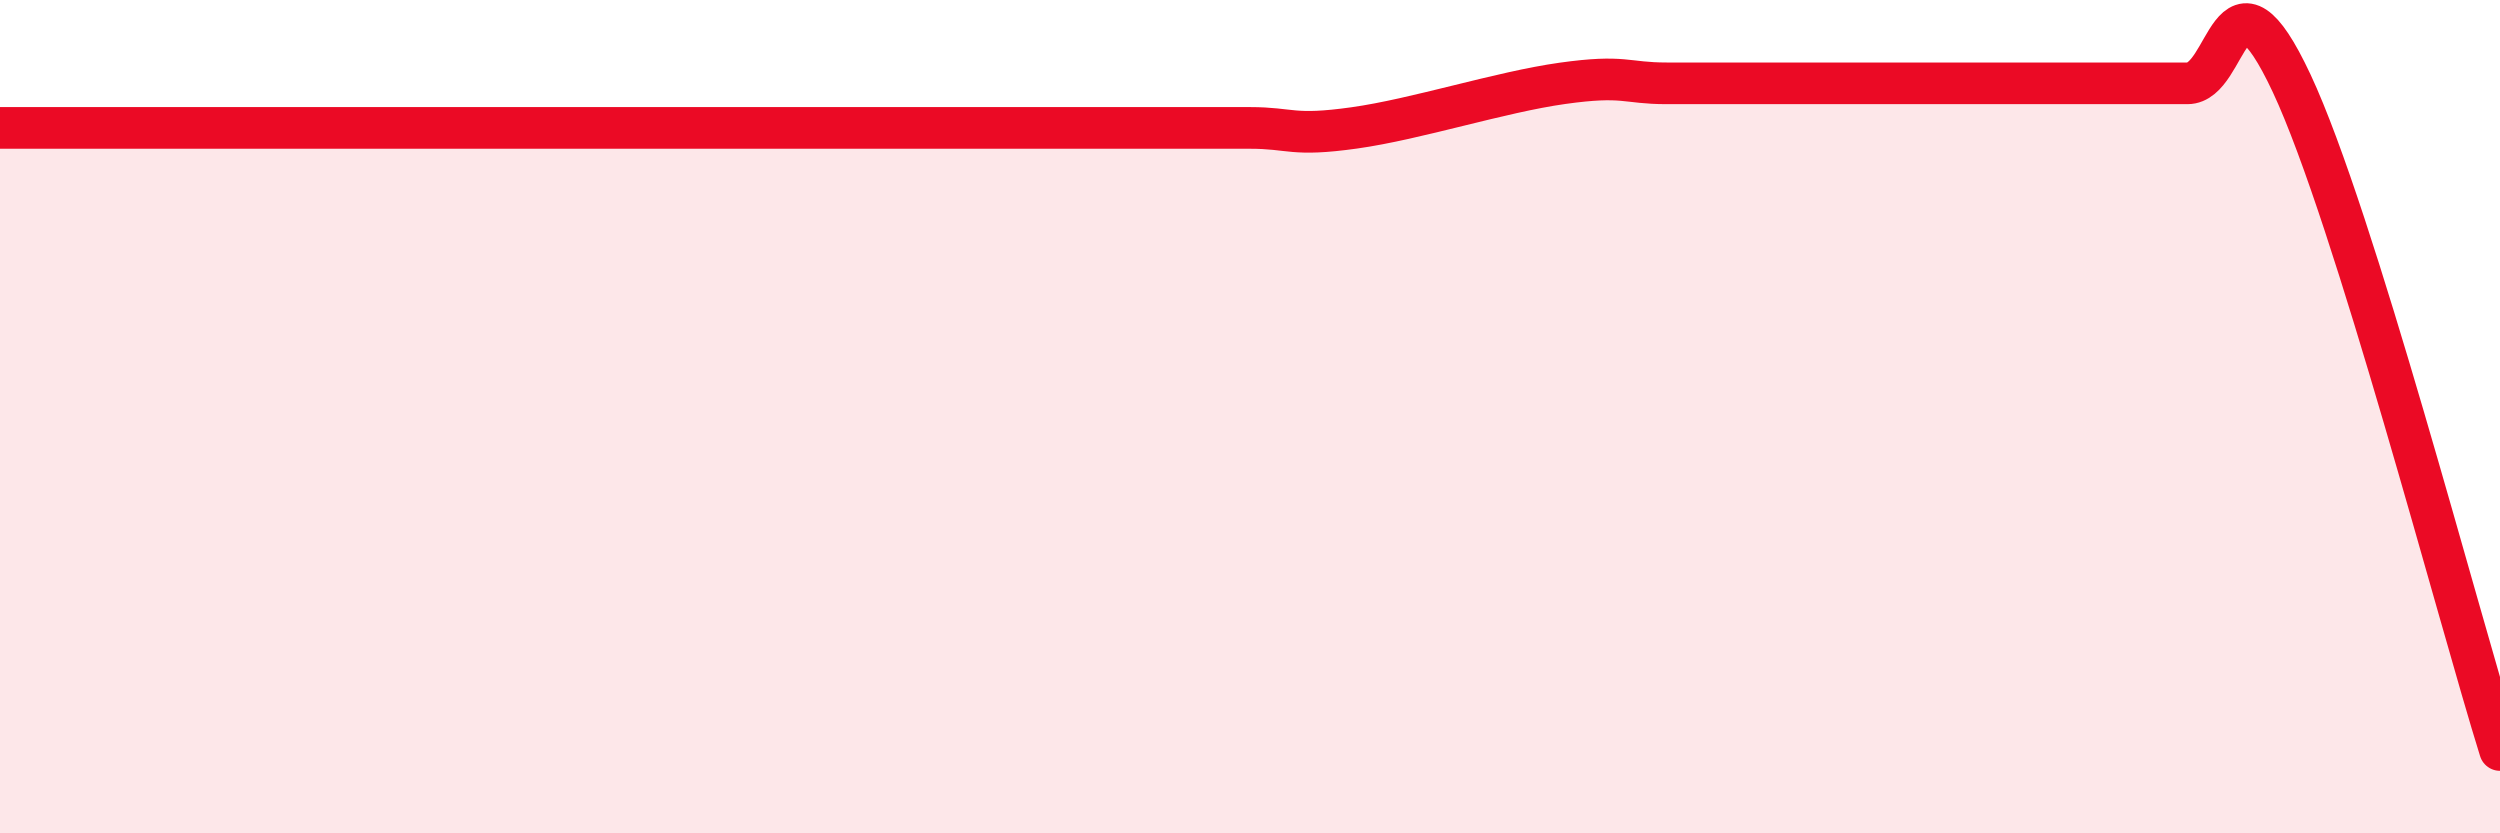
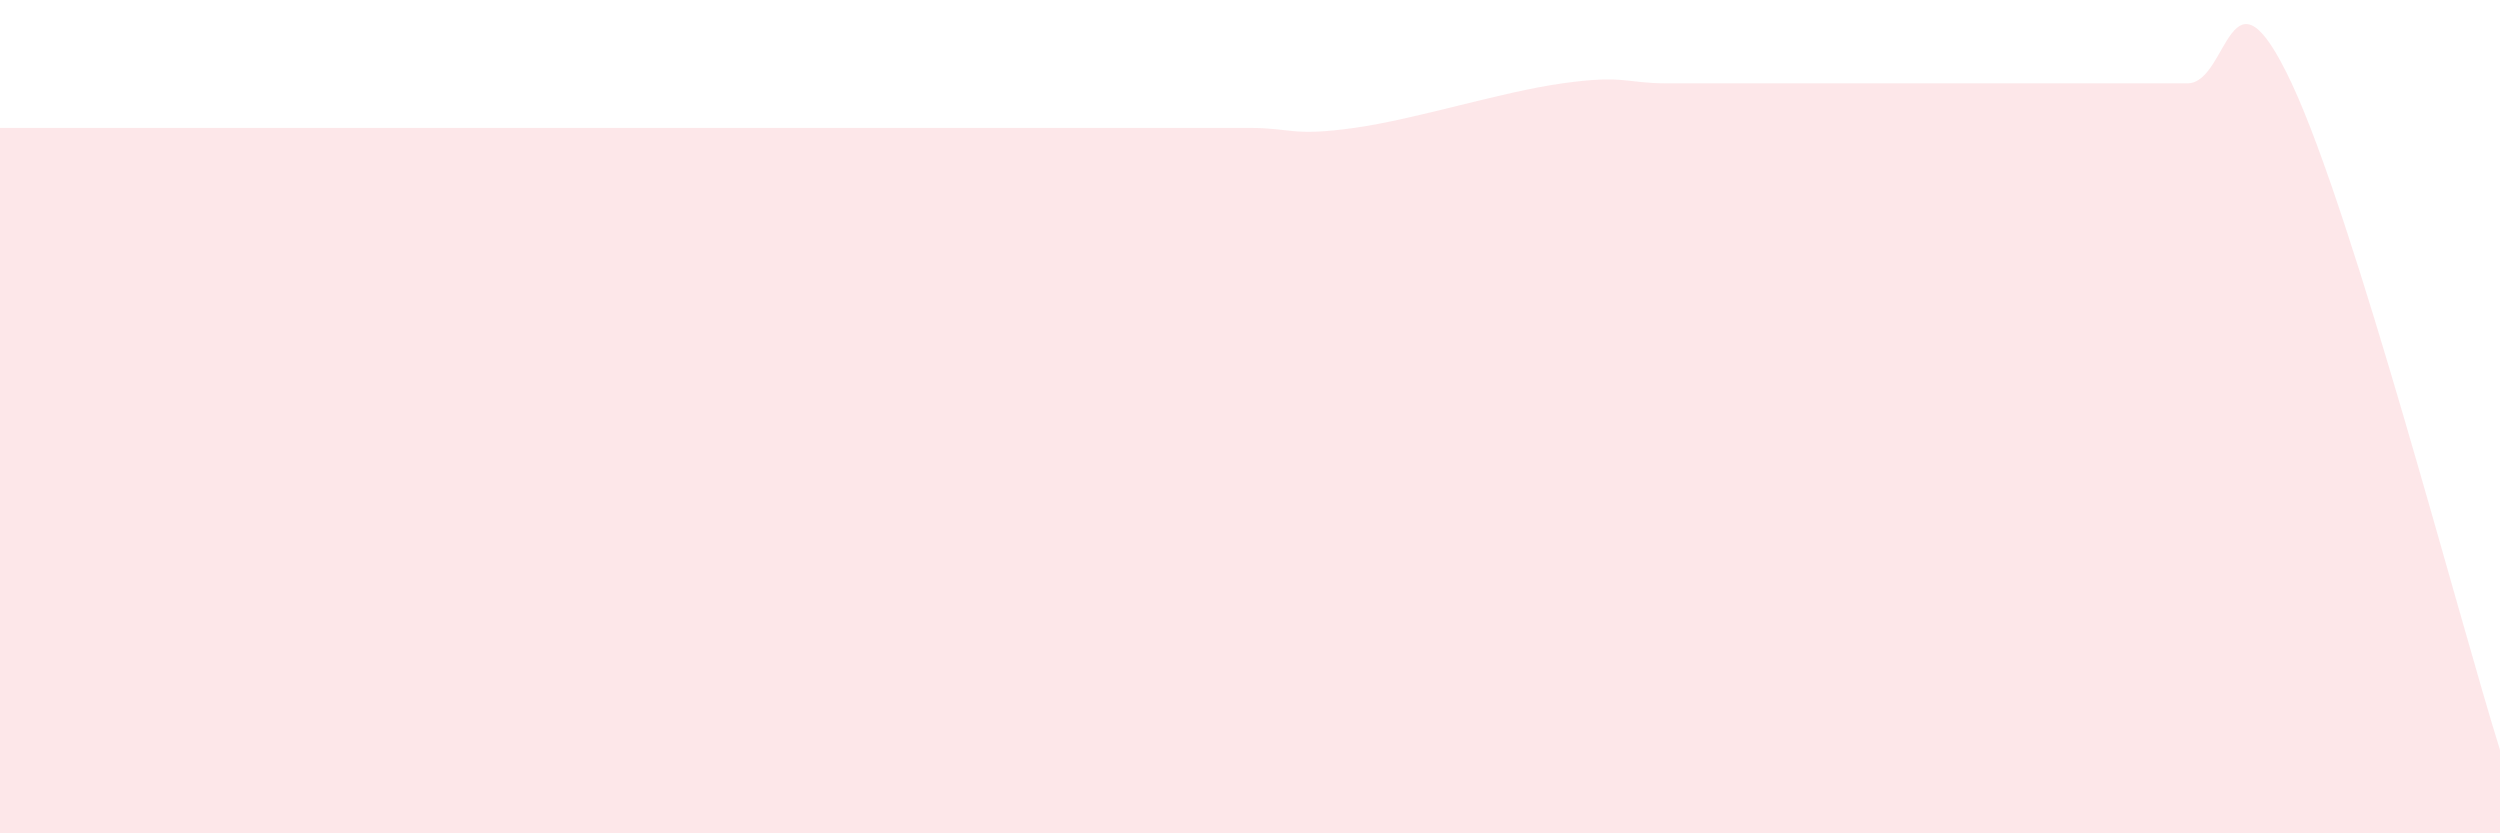
<svg xmlns="http://www.w3.org/2000/svg" width="60" height="20" viewBox="0 0 60 20">
  <path d="M 0,3.07 C 0.5,3.07 1.5,3.07 2.5,3.07 C 3.5,3.07 4,3.07 5,3.07 C 6,3.07 6.5,3.07 7.5,3.07 C 8.5,3.07 9,3.07 10,3.07 C 11,3.07 11.5,3.07 12.5,3.07 C 13.5,3.07 14,3.07 15,3.07 C 16,3.07 16.5,3.07 17.5,3.07 C 18.5,3.07 19,3.07 20,3.07 C 21,3.07 21.5,3.07 22.5,3.07 C 23.5,3.07 24,3.07 25,3.07 C 26,3.07 26.5,3.07 27.5,3.07 C 28.5,3.07 29,3.07 30,3.07 C 31,3.07 31,3.28 32.5,3.07 C 34,2.86 36,2.21 37.5,2 C 39,1.79 39,2 40,2 C 41,2 41.5,2 42.5,2 C 43.5,2 44,2 45,2 C 46,2 46.5,2 47.5,2 C 48.5,2 49,2 50,2 C 51,2 51.5,2 52.5,2 C 53.5,2 53.5,-1.2 55,2 C 56.5,5.2 59,14.8 60,18L60 20L0 20Z" fill="#EB0A25" opacity="0.1" stroke-linecap="round" stroke-linejoin="round" />
-   <path d="M 0,3.07 C 0.5,3.07 1.5,3.07 2.5,3.07 C 3.5,3.07 4,3.07 5,3.07 C 6,3.07 6.5,3.07 7.5,3.07 C 8.5,3.07 9,3.07 10,3.07 C 11,3.07 11.5,3.07 12.5,3.07 C 13.5,3.07 14,3.07 15,3.07 C 16,3.07 16.5,3.07 17.5,3.07 C 18.5,3.07 19,3.07 20,3.07 C 21,3.07 21.5,3.07 22.5,3.07 C 23.5,3.07 24,3.07 25,3.07 C 26,3.07 26.5,3.07 27.5,3.07 C 28.5,3.07 29,3.07 30,3.07 C 31,3.07 31,3.28 32.5,3.07 C 34,2.86 36,2.21 37.5,2 C 39,1.79 39,2 40,2 C 41,2 41.5,2 42.5,2 C 43.5,2 44,2 45,2 C 46,2 46.5,2 47.5,2 C 48.5,2 49,2 50,2 C 51,2 51.5,2 52.5,2 C 53.5,2 53.5,-1.2 55,2 C 56.5,5.2 59,14.8 60,18" stroke="#EB0A25" stroke-width="1" fill="none" stroke-linecap="round" stroke-linejoin="round" />
</svg>